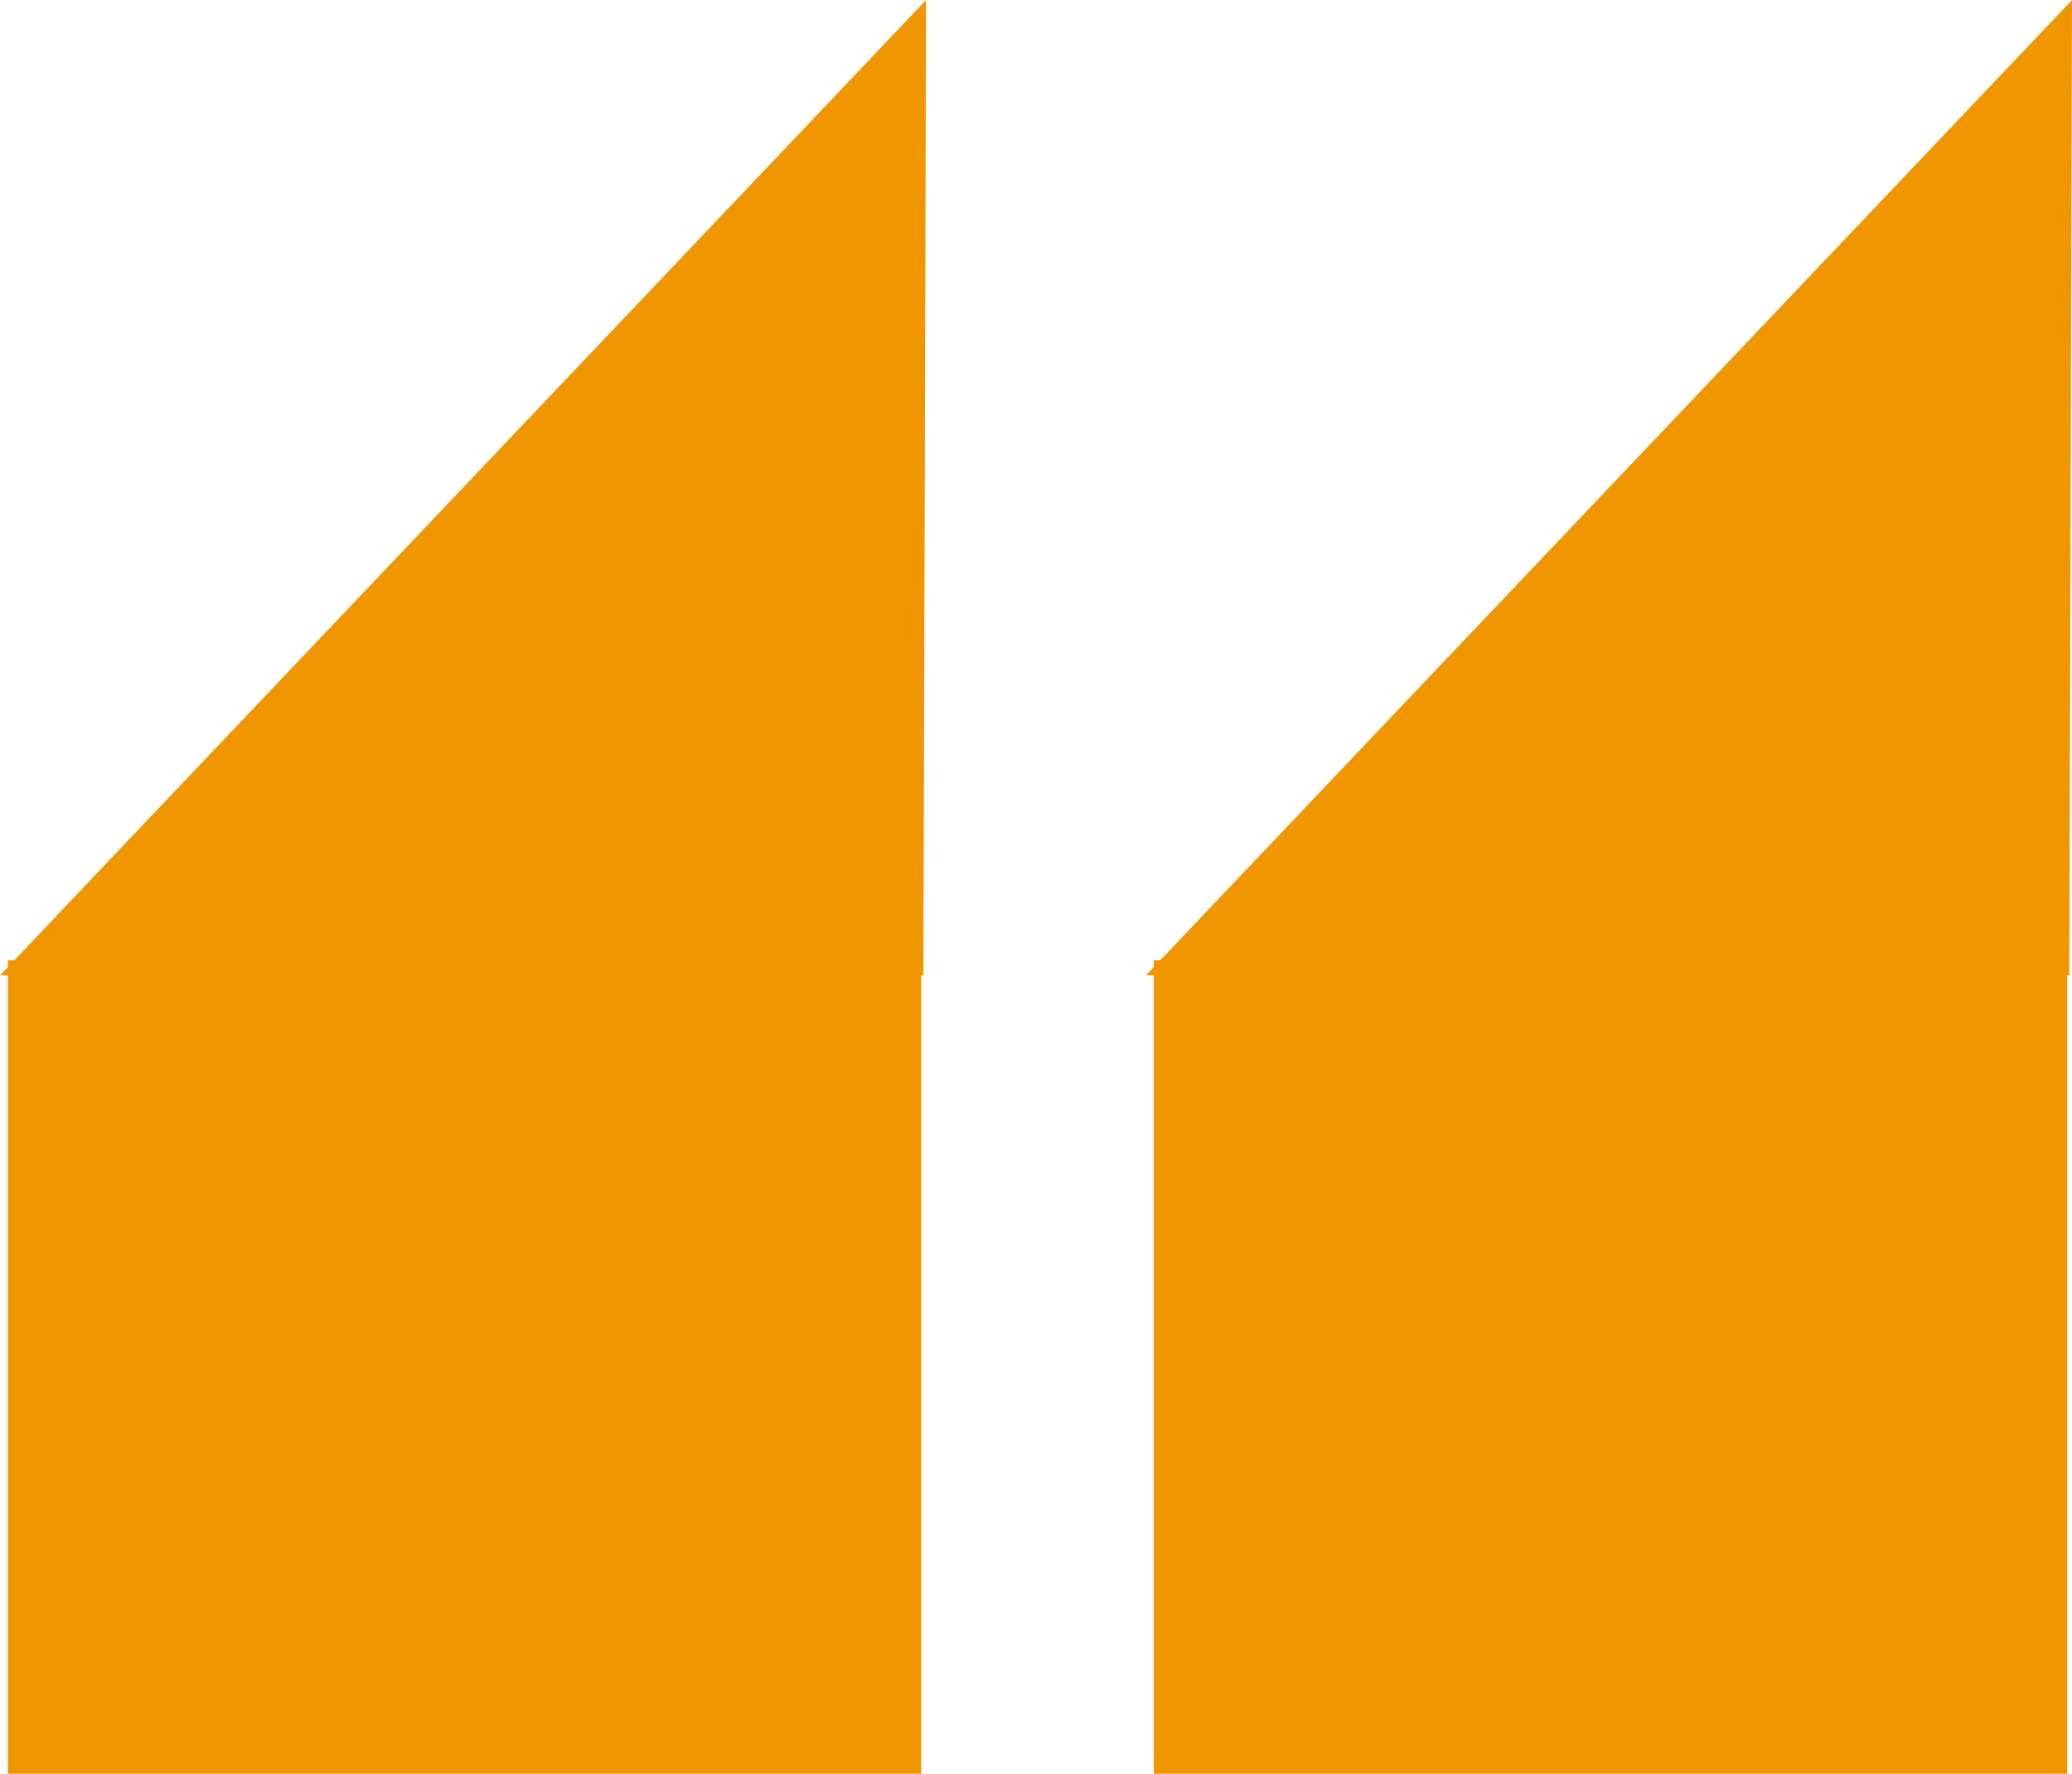
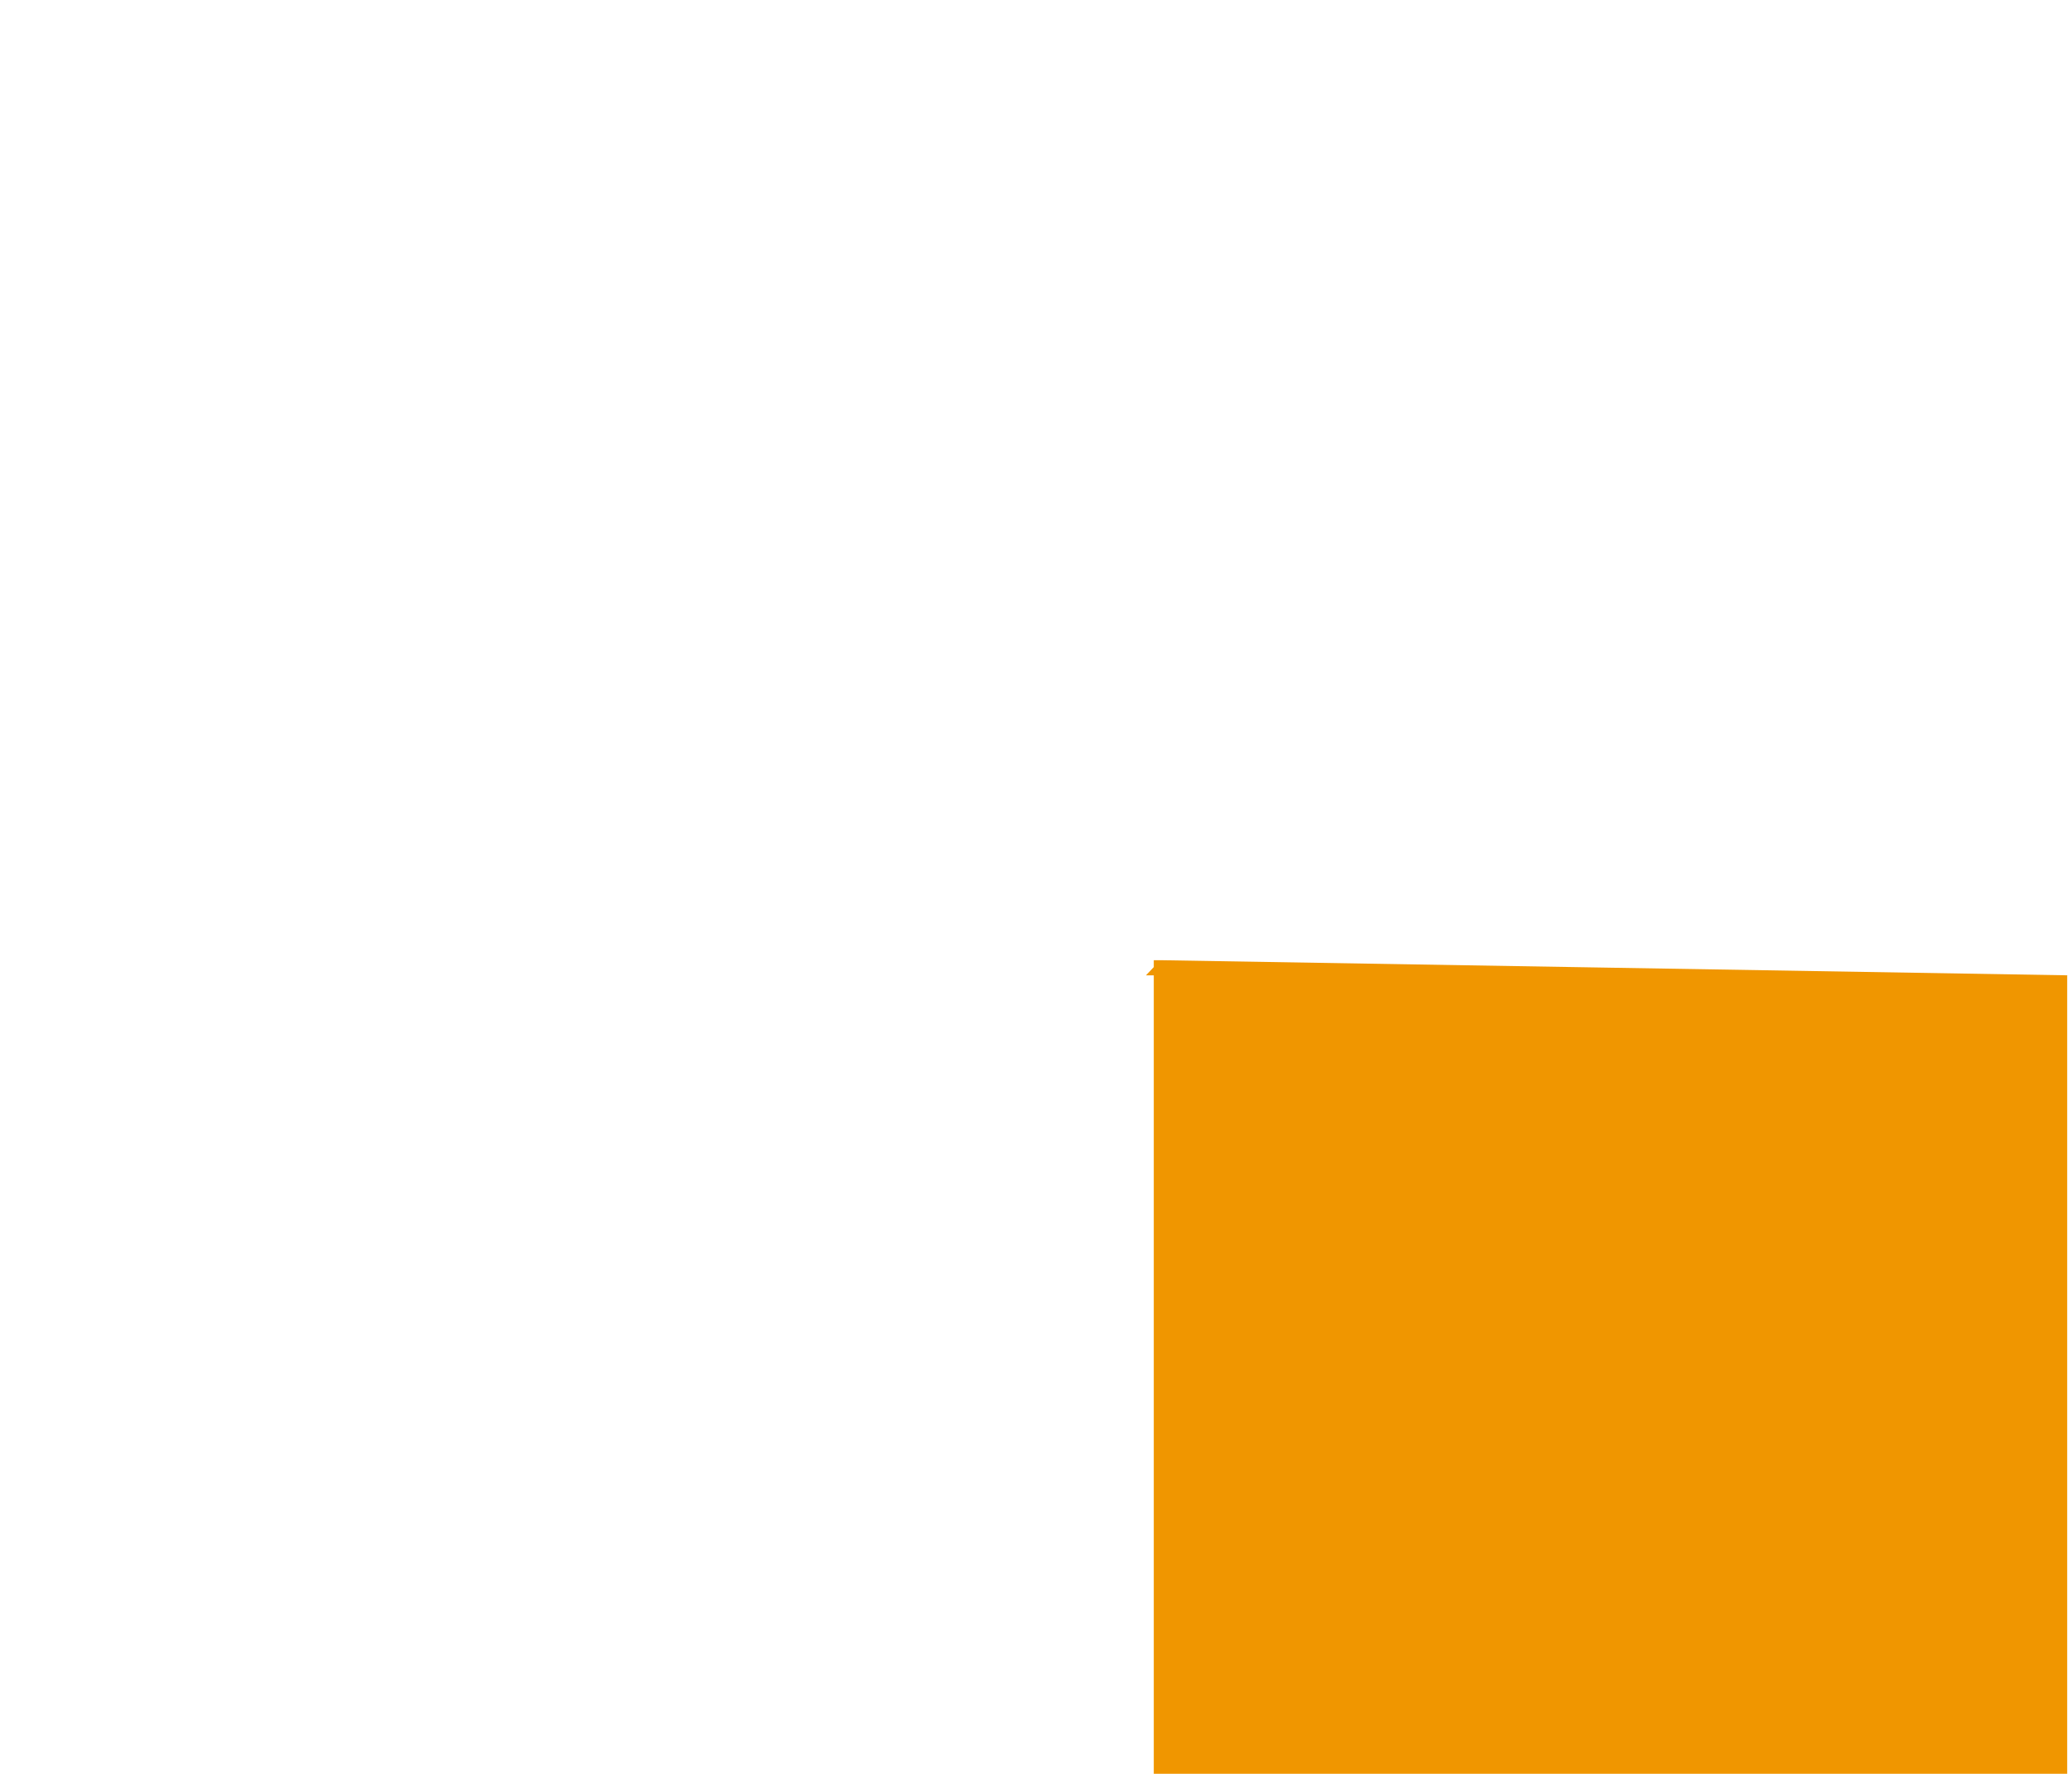
<svg xmlns="http://www.w3.org/2000/svg" width="120.181" height="102.91" viewBox="0 0 120.181 102.91">
  <defs>
    <style>.a{fill:#f09600;}</style>
  </defs>
  <g transform="translate(-39 -259.961)">
-     <path class="a" d="M.158,46.323H.28V0H53.26V46.323h.454l-.454.479v.4h-.379L0,102.91Z" transform="translate(92.715 362.871) rotate(180)" />
-     <path class="a" d="M.158,46.323H.28V0H53.26V46.323h.454l-.454.479v.4h-.379L0,102.91Z" transform="translate(159.182 362.871) rotate(180)" />
+     <path class="a" d="M.158,46.323H.28V0H53.26V46.323h.454l-.454.479v.4h-.379Z" transform="translate(159.182 362.871) rotate(180)" />
  </g>
</svg>